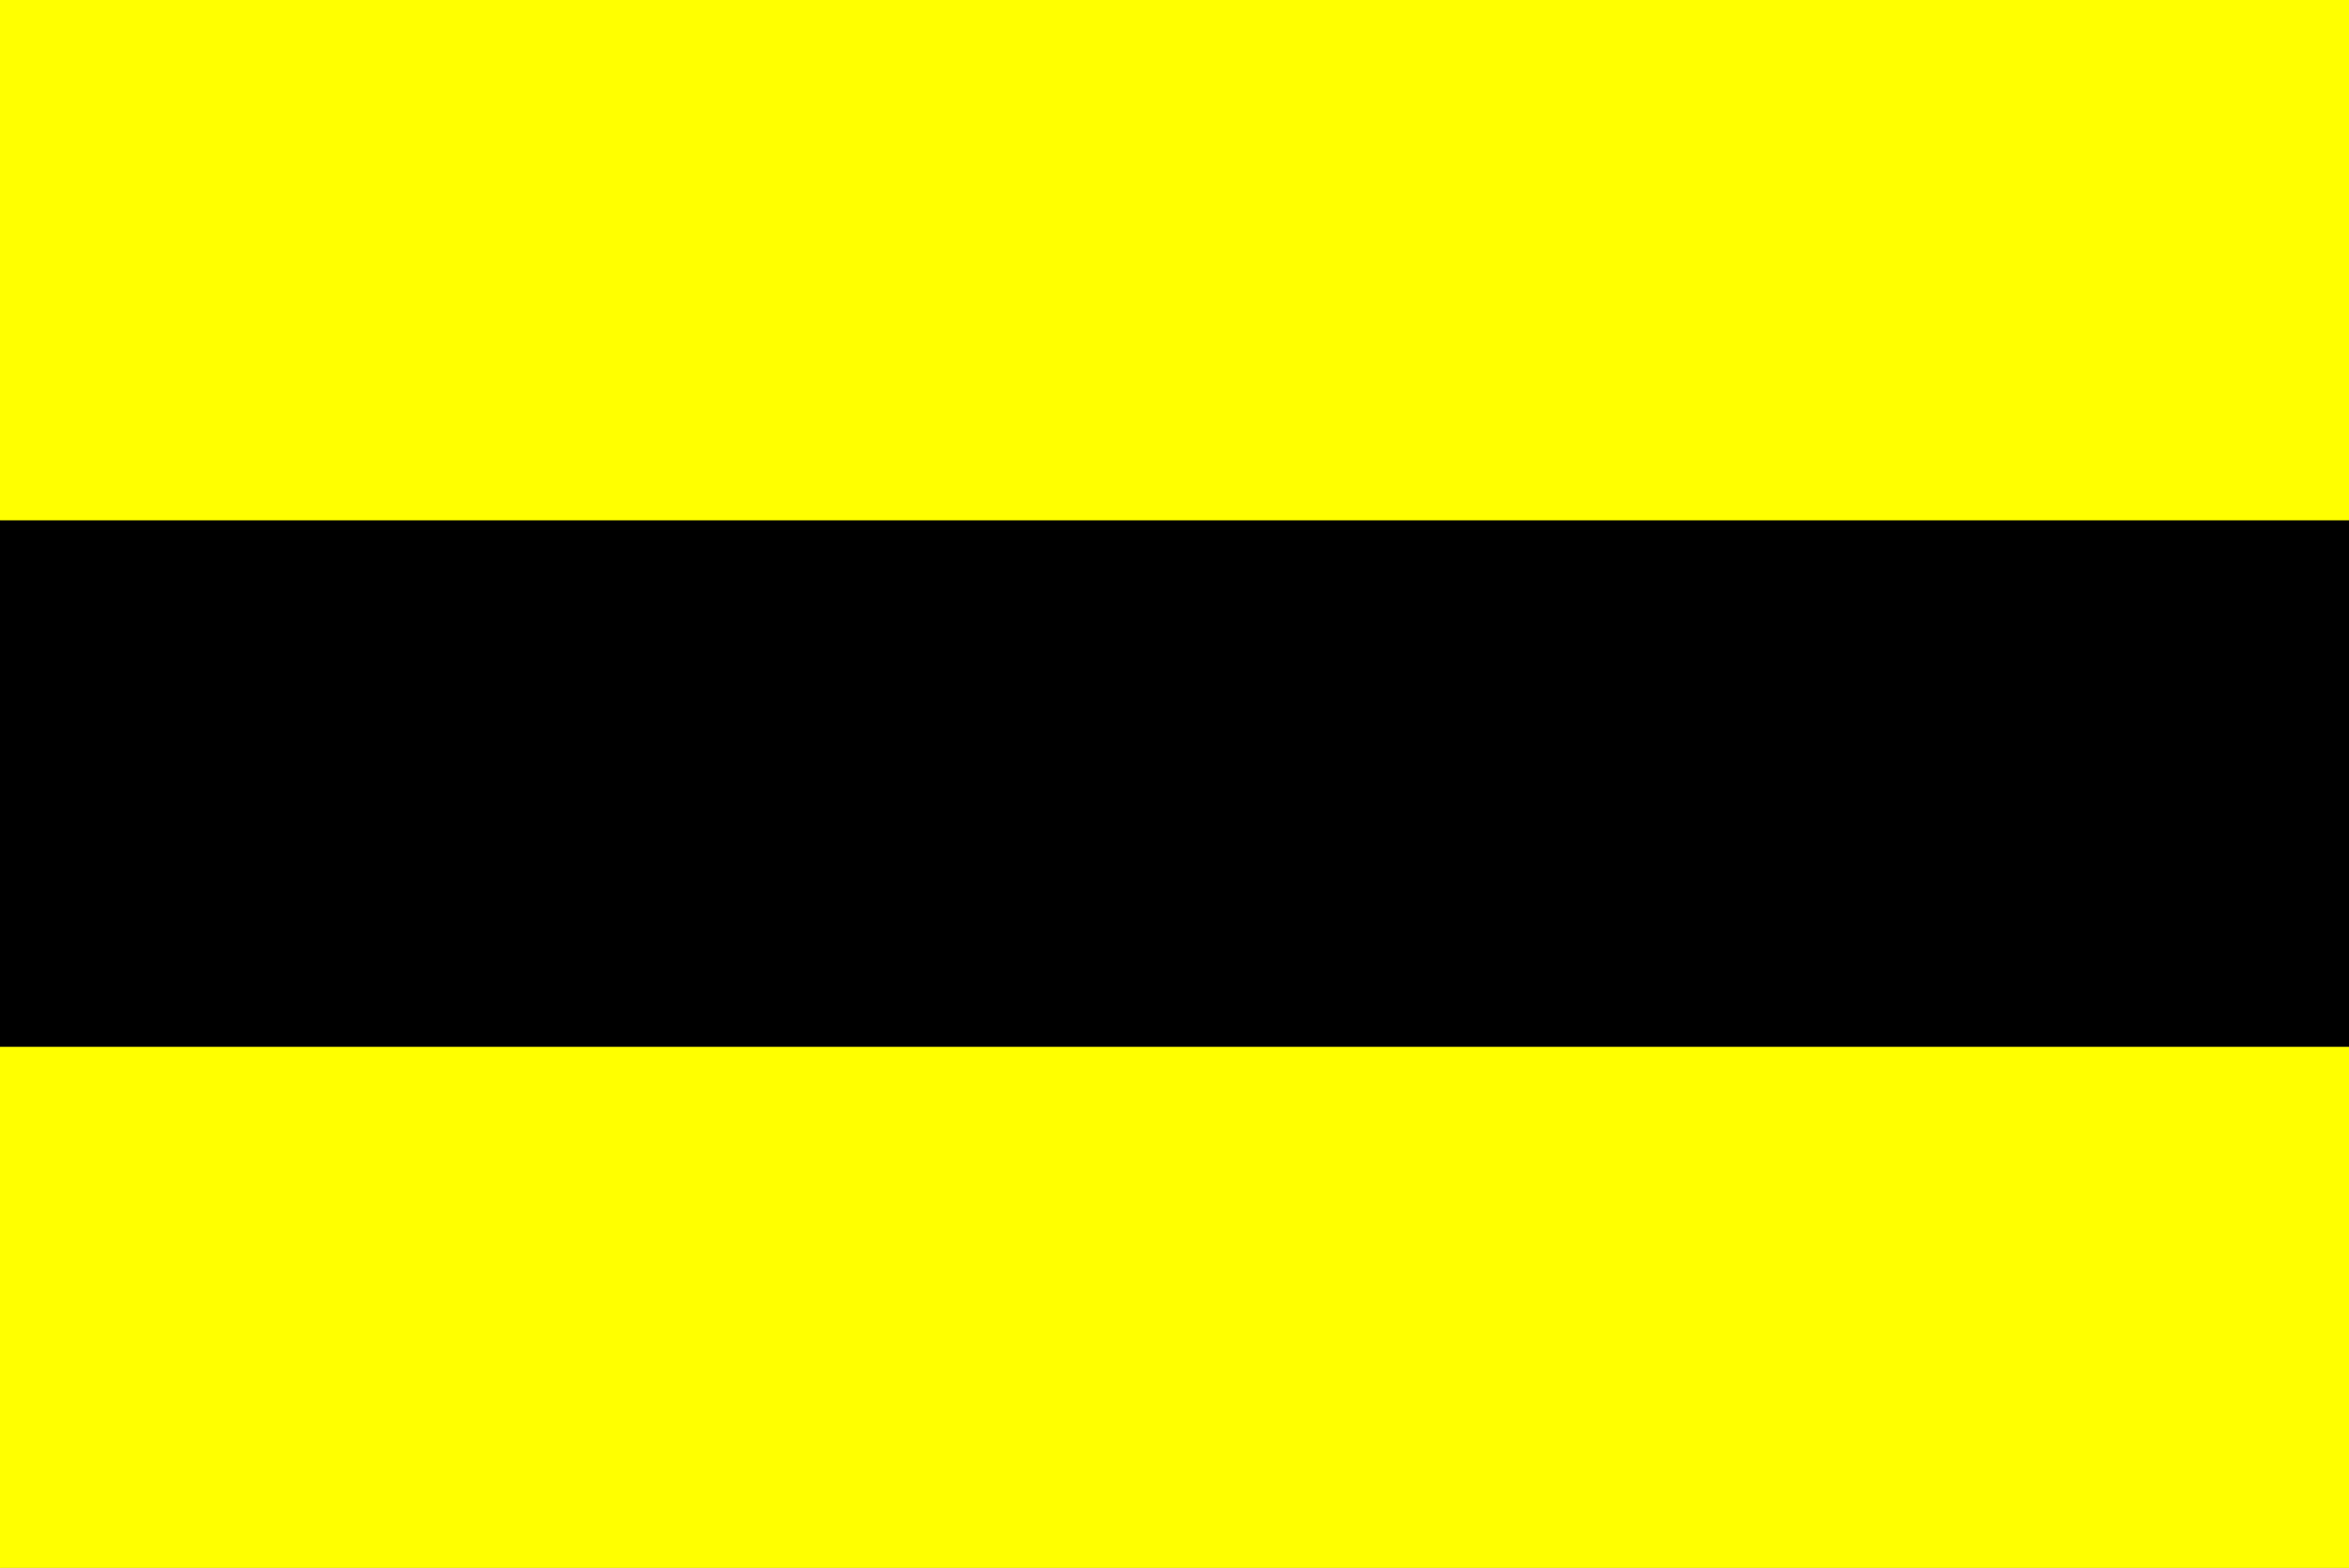
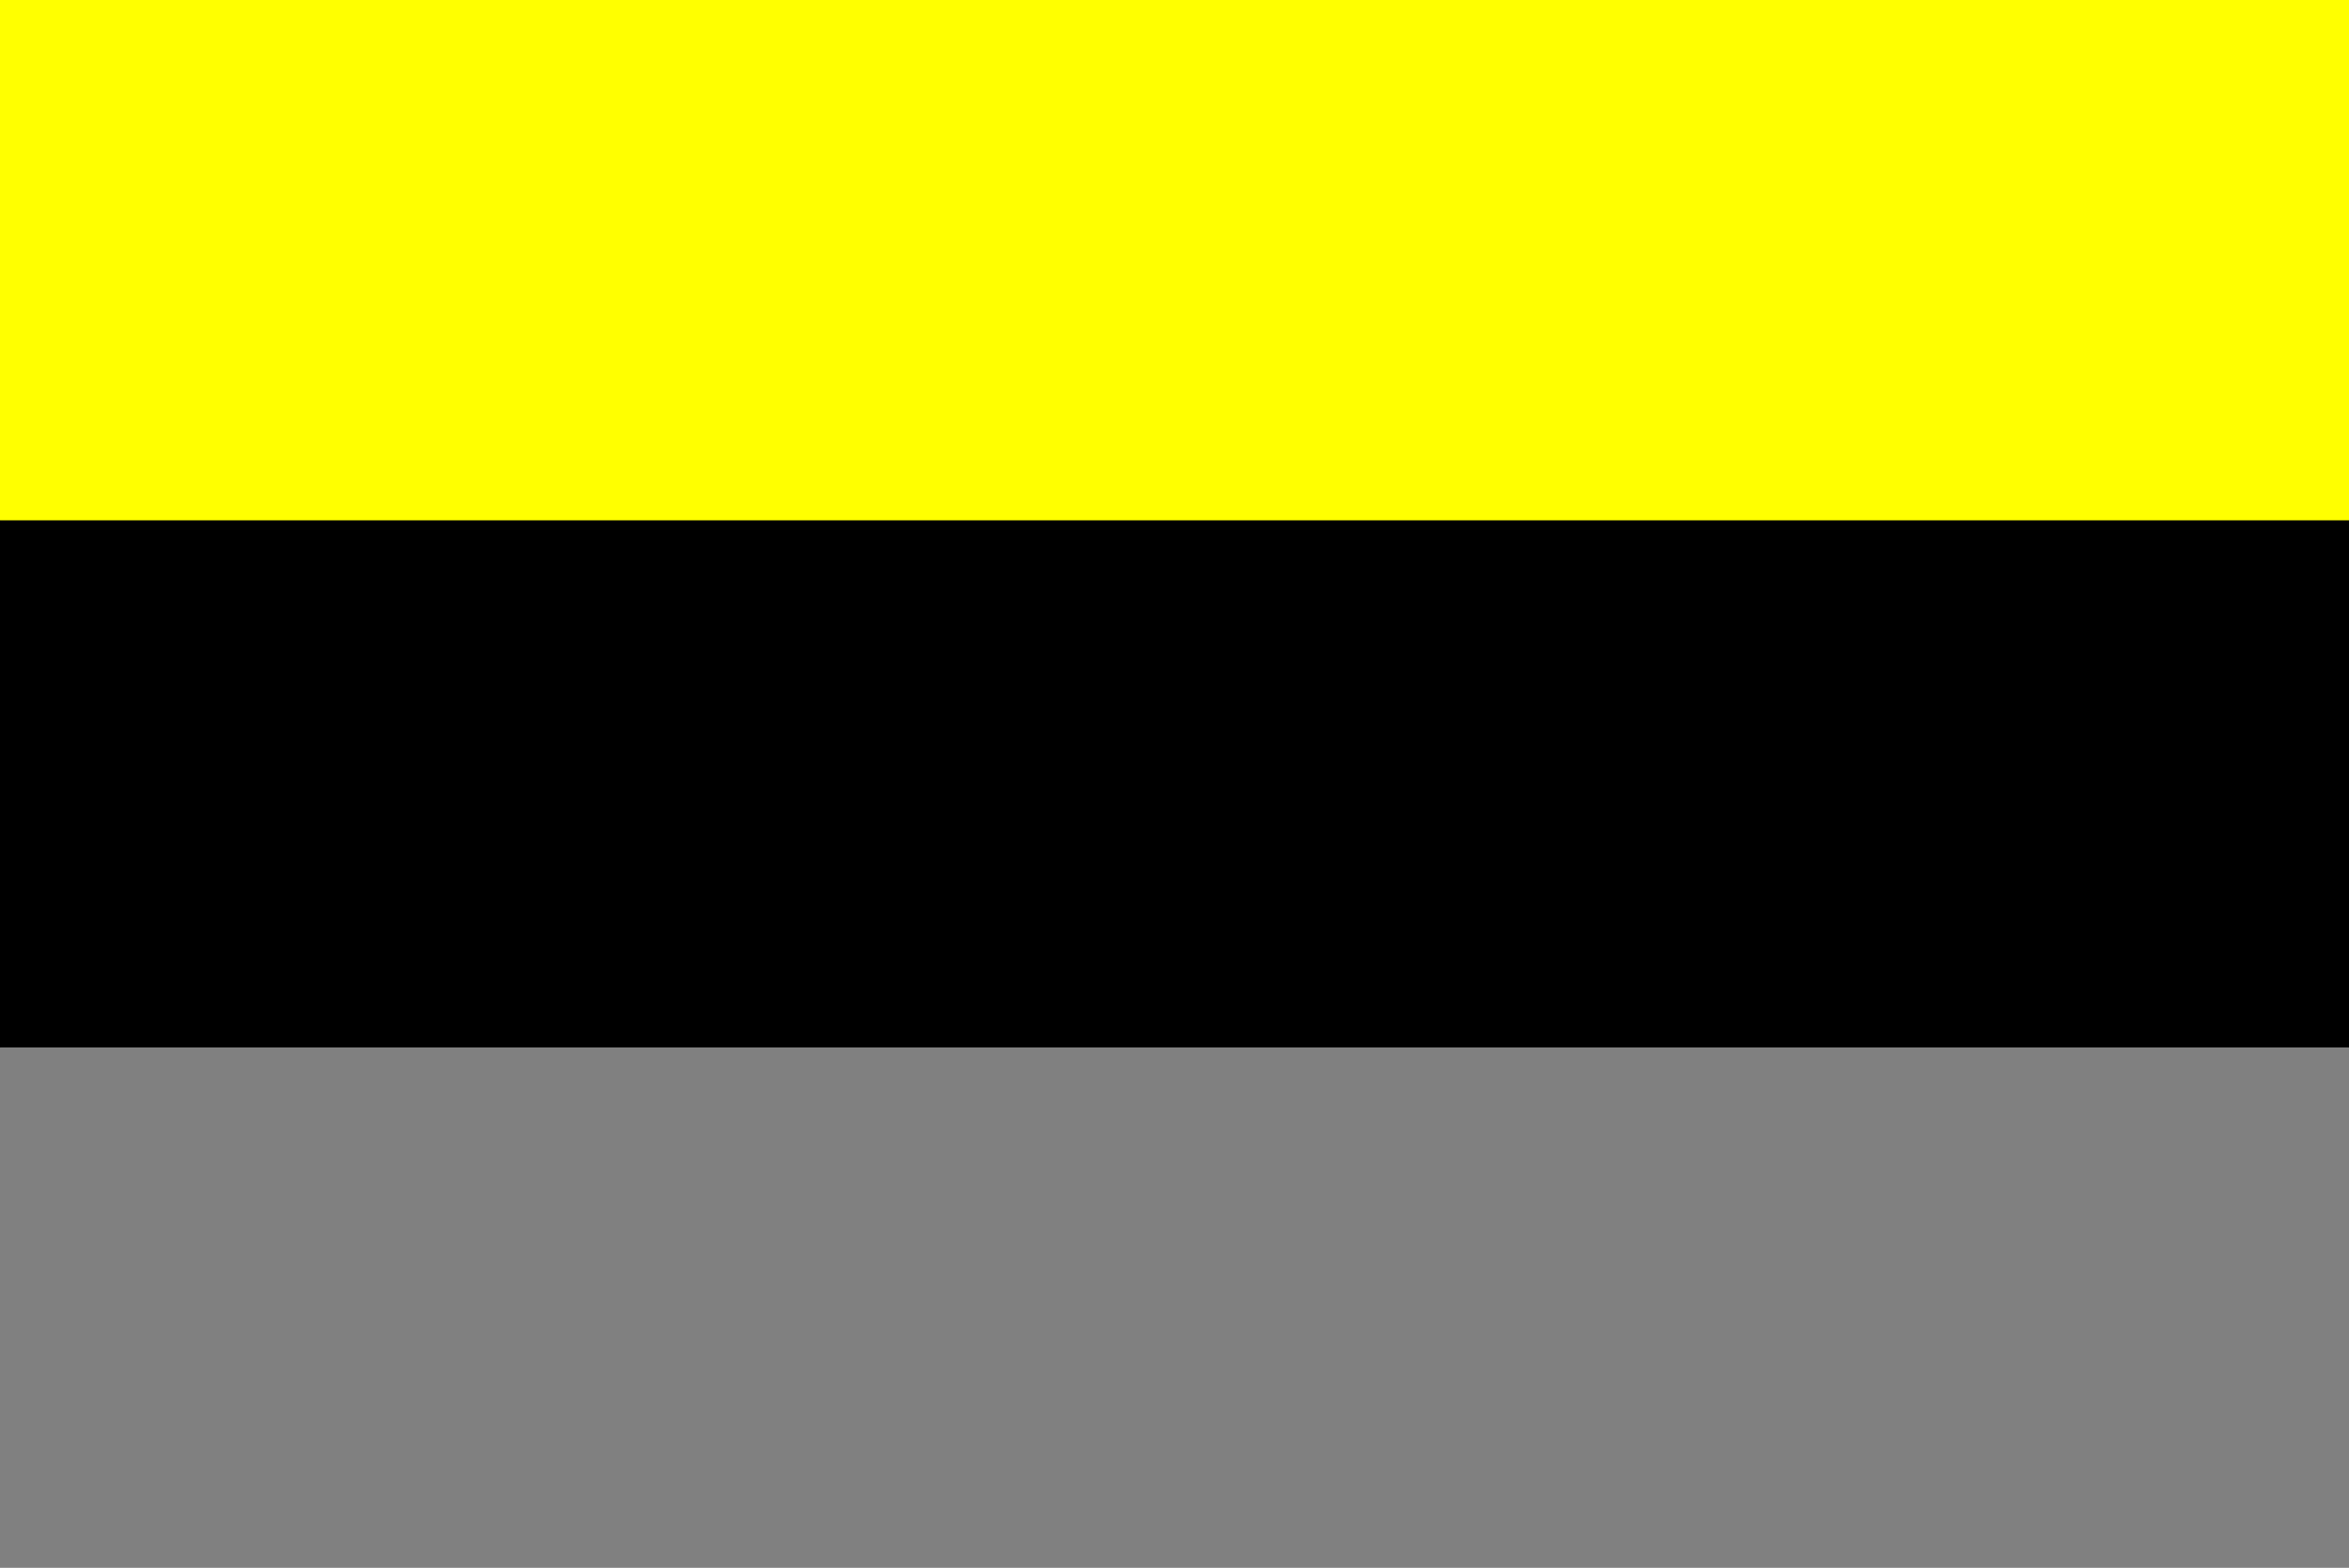
<svg xmlns="http://www.w3.org/2000/svg" width="388pt" height="259pt" viewBox="0 0 388 259" version="1.1">
  <rect x="0" y="0" width="388" height="259" fill="#808080" stroke="none" />
  <defs>
    <clipPath id="clip0">
      <rect width="388" height="259" />
    </clipPath>
  </defs>
  <g id="surface0" clip-path="url(#clip0)">
    <path style="fill: none; stroke-width: 0.1; stroke-linecap: butt; stroke-linejoin: miter; stroke: rgb(100%,100%,0%); opacity: 1;stroke-miterlimit: 10;" d="M 0 0 L 388 0 L 388 86 C 258.666 86 129.334 86 0 86 L 0 0 Z M 0 0 " transform="matrix(1,0,0,1,0,0)" />
    <path style="stroke: none; fill-rule: nonzero; fill: rgb(100%,100%,0%); opacity: 1;" d="M 0 0 L 388 0 L 388 86 C 258.666 86 129.334 86 0 86 L 0 0 Z M 0 0 " />
    <path style="fill: none; stroke-width: 0.1; stroke-linecap: butt; stroke-linejoin: miter; stroke: rgb(0%,0%,0%); opacity: 1;stroke-miterlimit: 10;" d="M 0 86 C 129.334 86 258.666 86 388 86 L 388 173 C 258.666 173 129.334 173 0 173 L 0 86 Z M 0 86 " transform="matrix(1,0,0,1,0,0)" />
    <path style="stroke: none; fill-rule: nonzero; fill: rgb(0%,0%,0%); opacity: 1;" d="M 0 86 C 129.334 86 258.666 86 388 86 L 388 173 C 258.666 173 129.334 173 0 173 L 0 86 Z M 0 86 " />
-     <path style="fill: none; stroke-width: 0.1; stroke-linecap: butt; stroke-linejoin: miter; stroke: rgb(100%,100%,0%); opacity: 1;stroke-miterlimit: 10;" d="M 0 173 C 129.334 173 258.666 173 388 173 L 388 259 L 0 259 L 0 173 Z M 0 173 " transform="matrix(1,0,0,1,0,0)" />
-     <path style="stroke: none; fill-rule: nonzero; fill: rgb(100%,100%,0%); opacity: 1;" d="M 0 173 C 129.334 173 258.666 173 388 173 L 388 259 L 0 259 L 0 173 Z M 0 173 " />
  </g>
</svg>